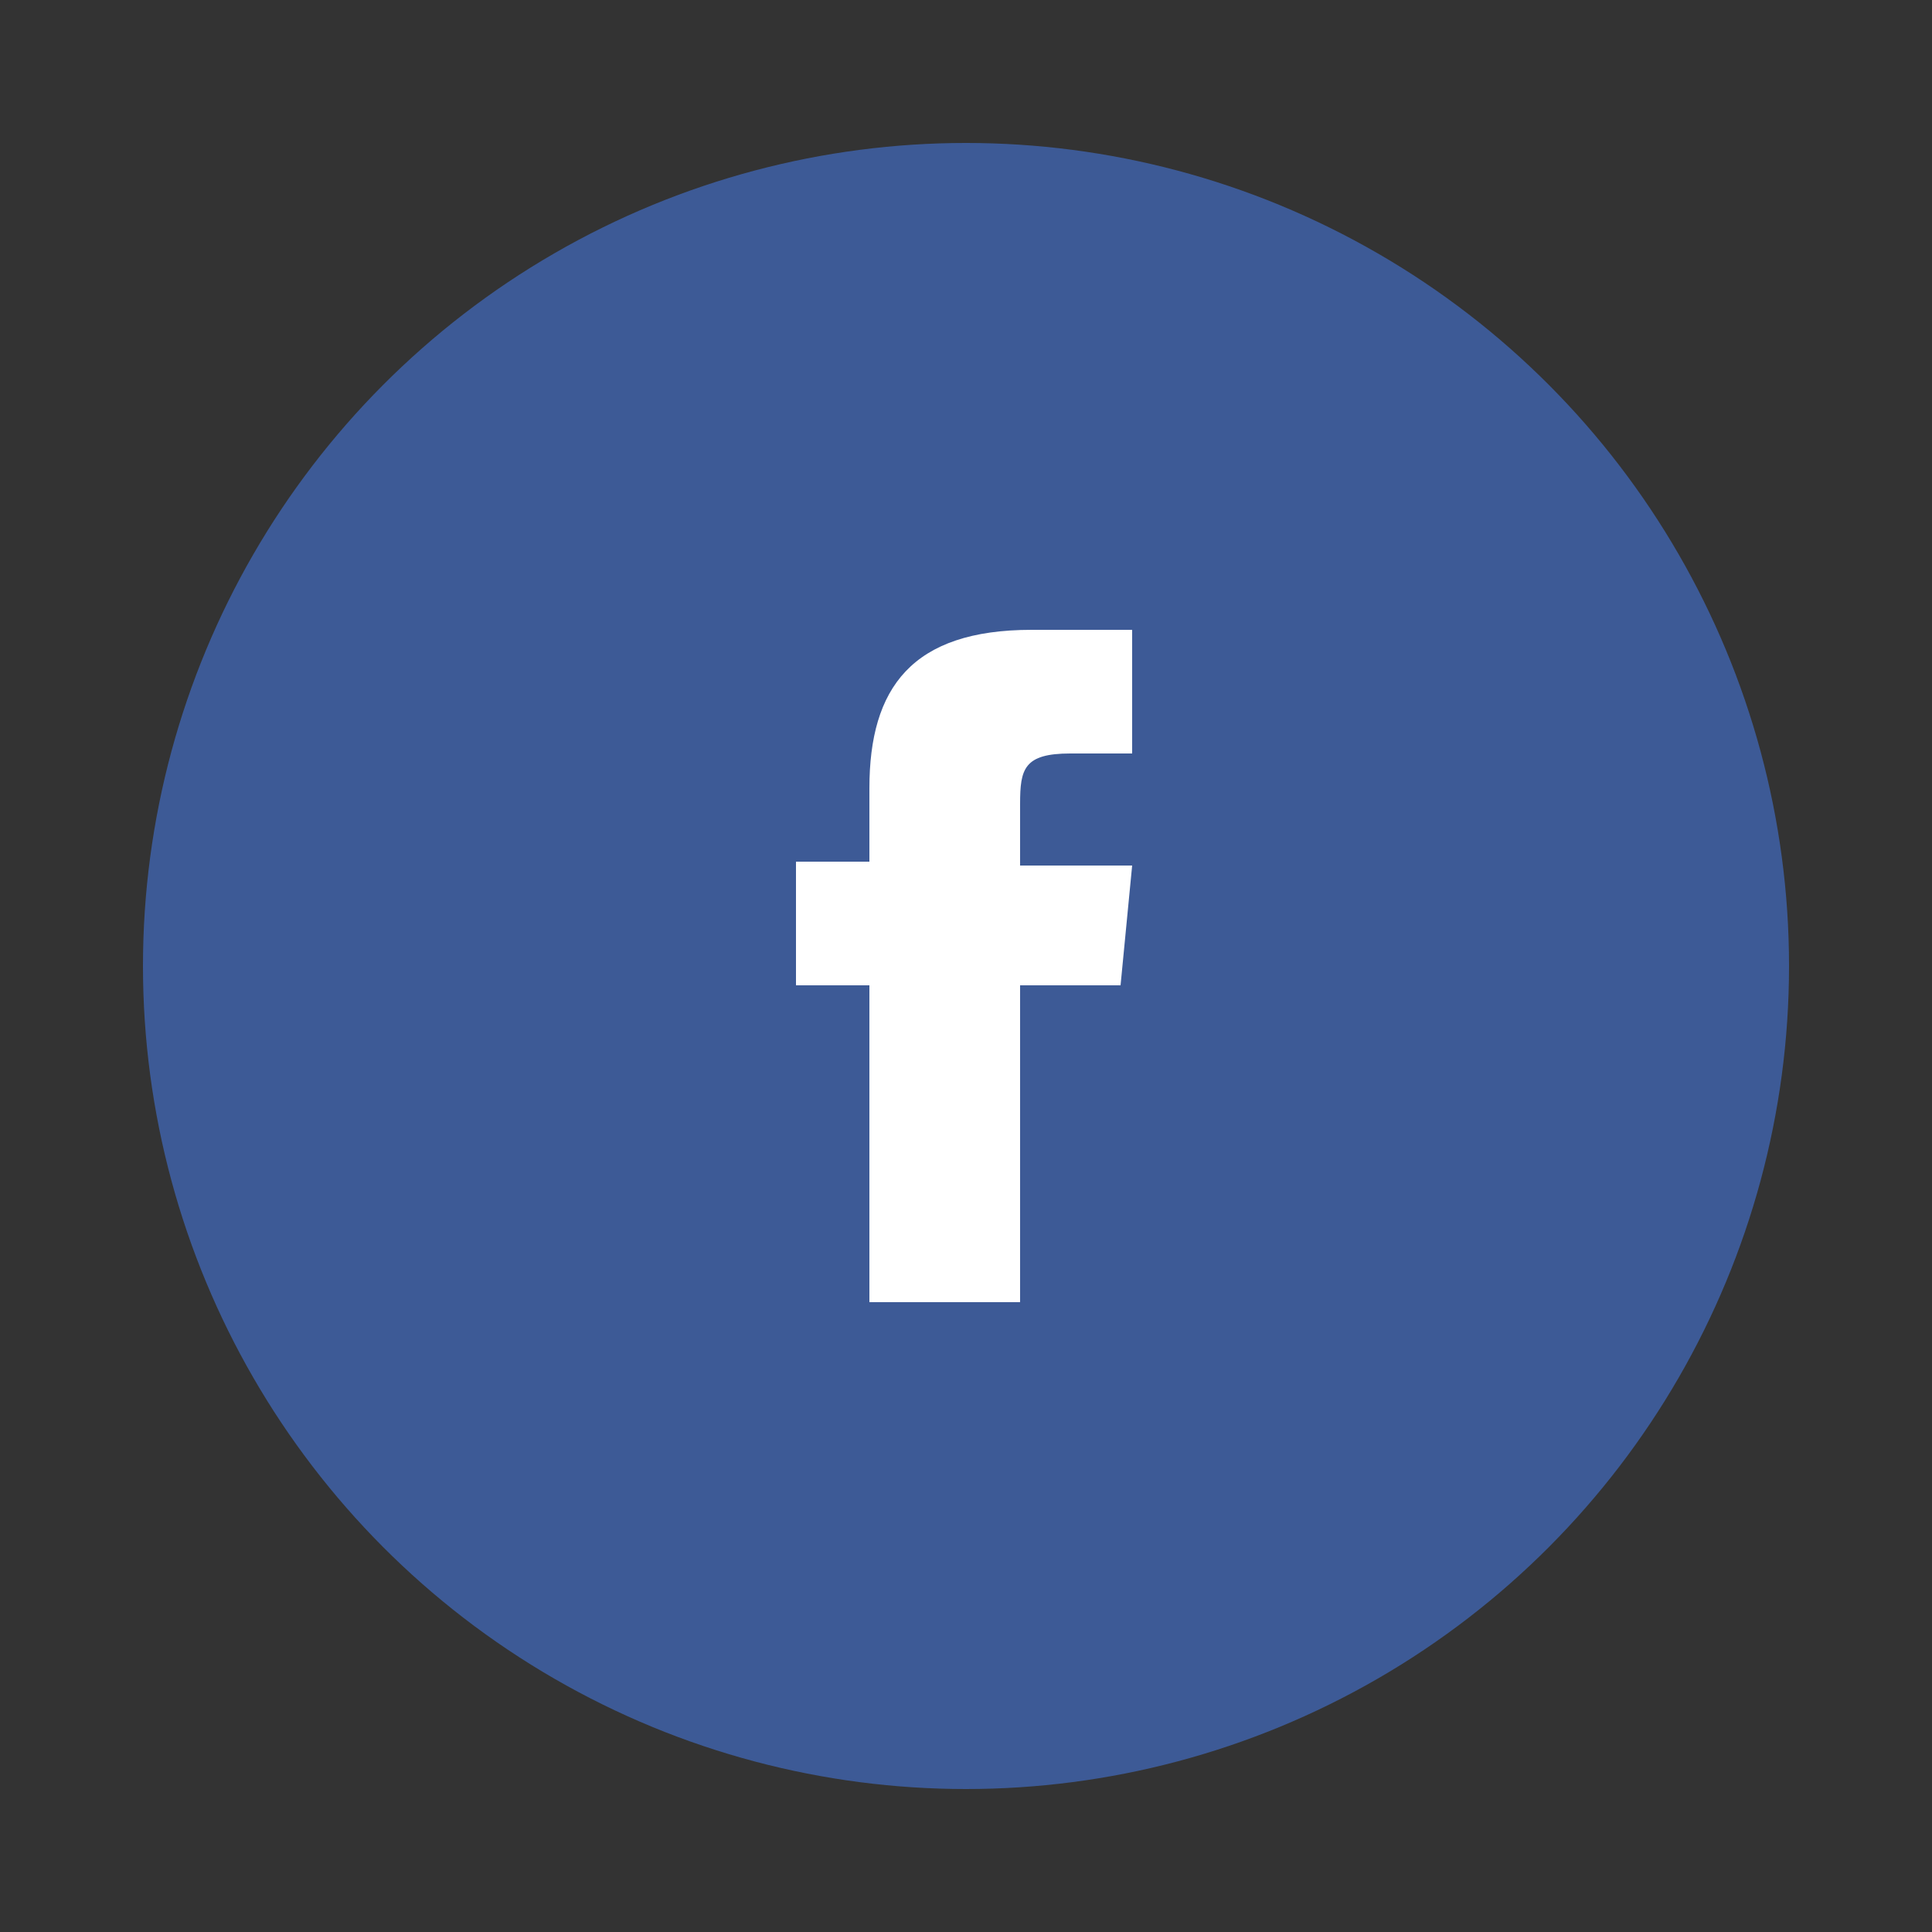
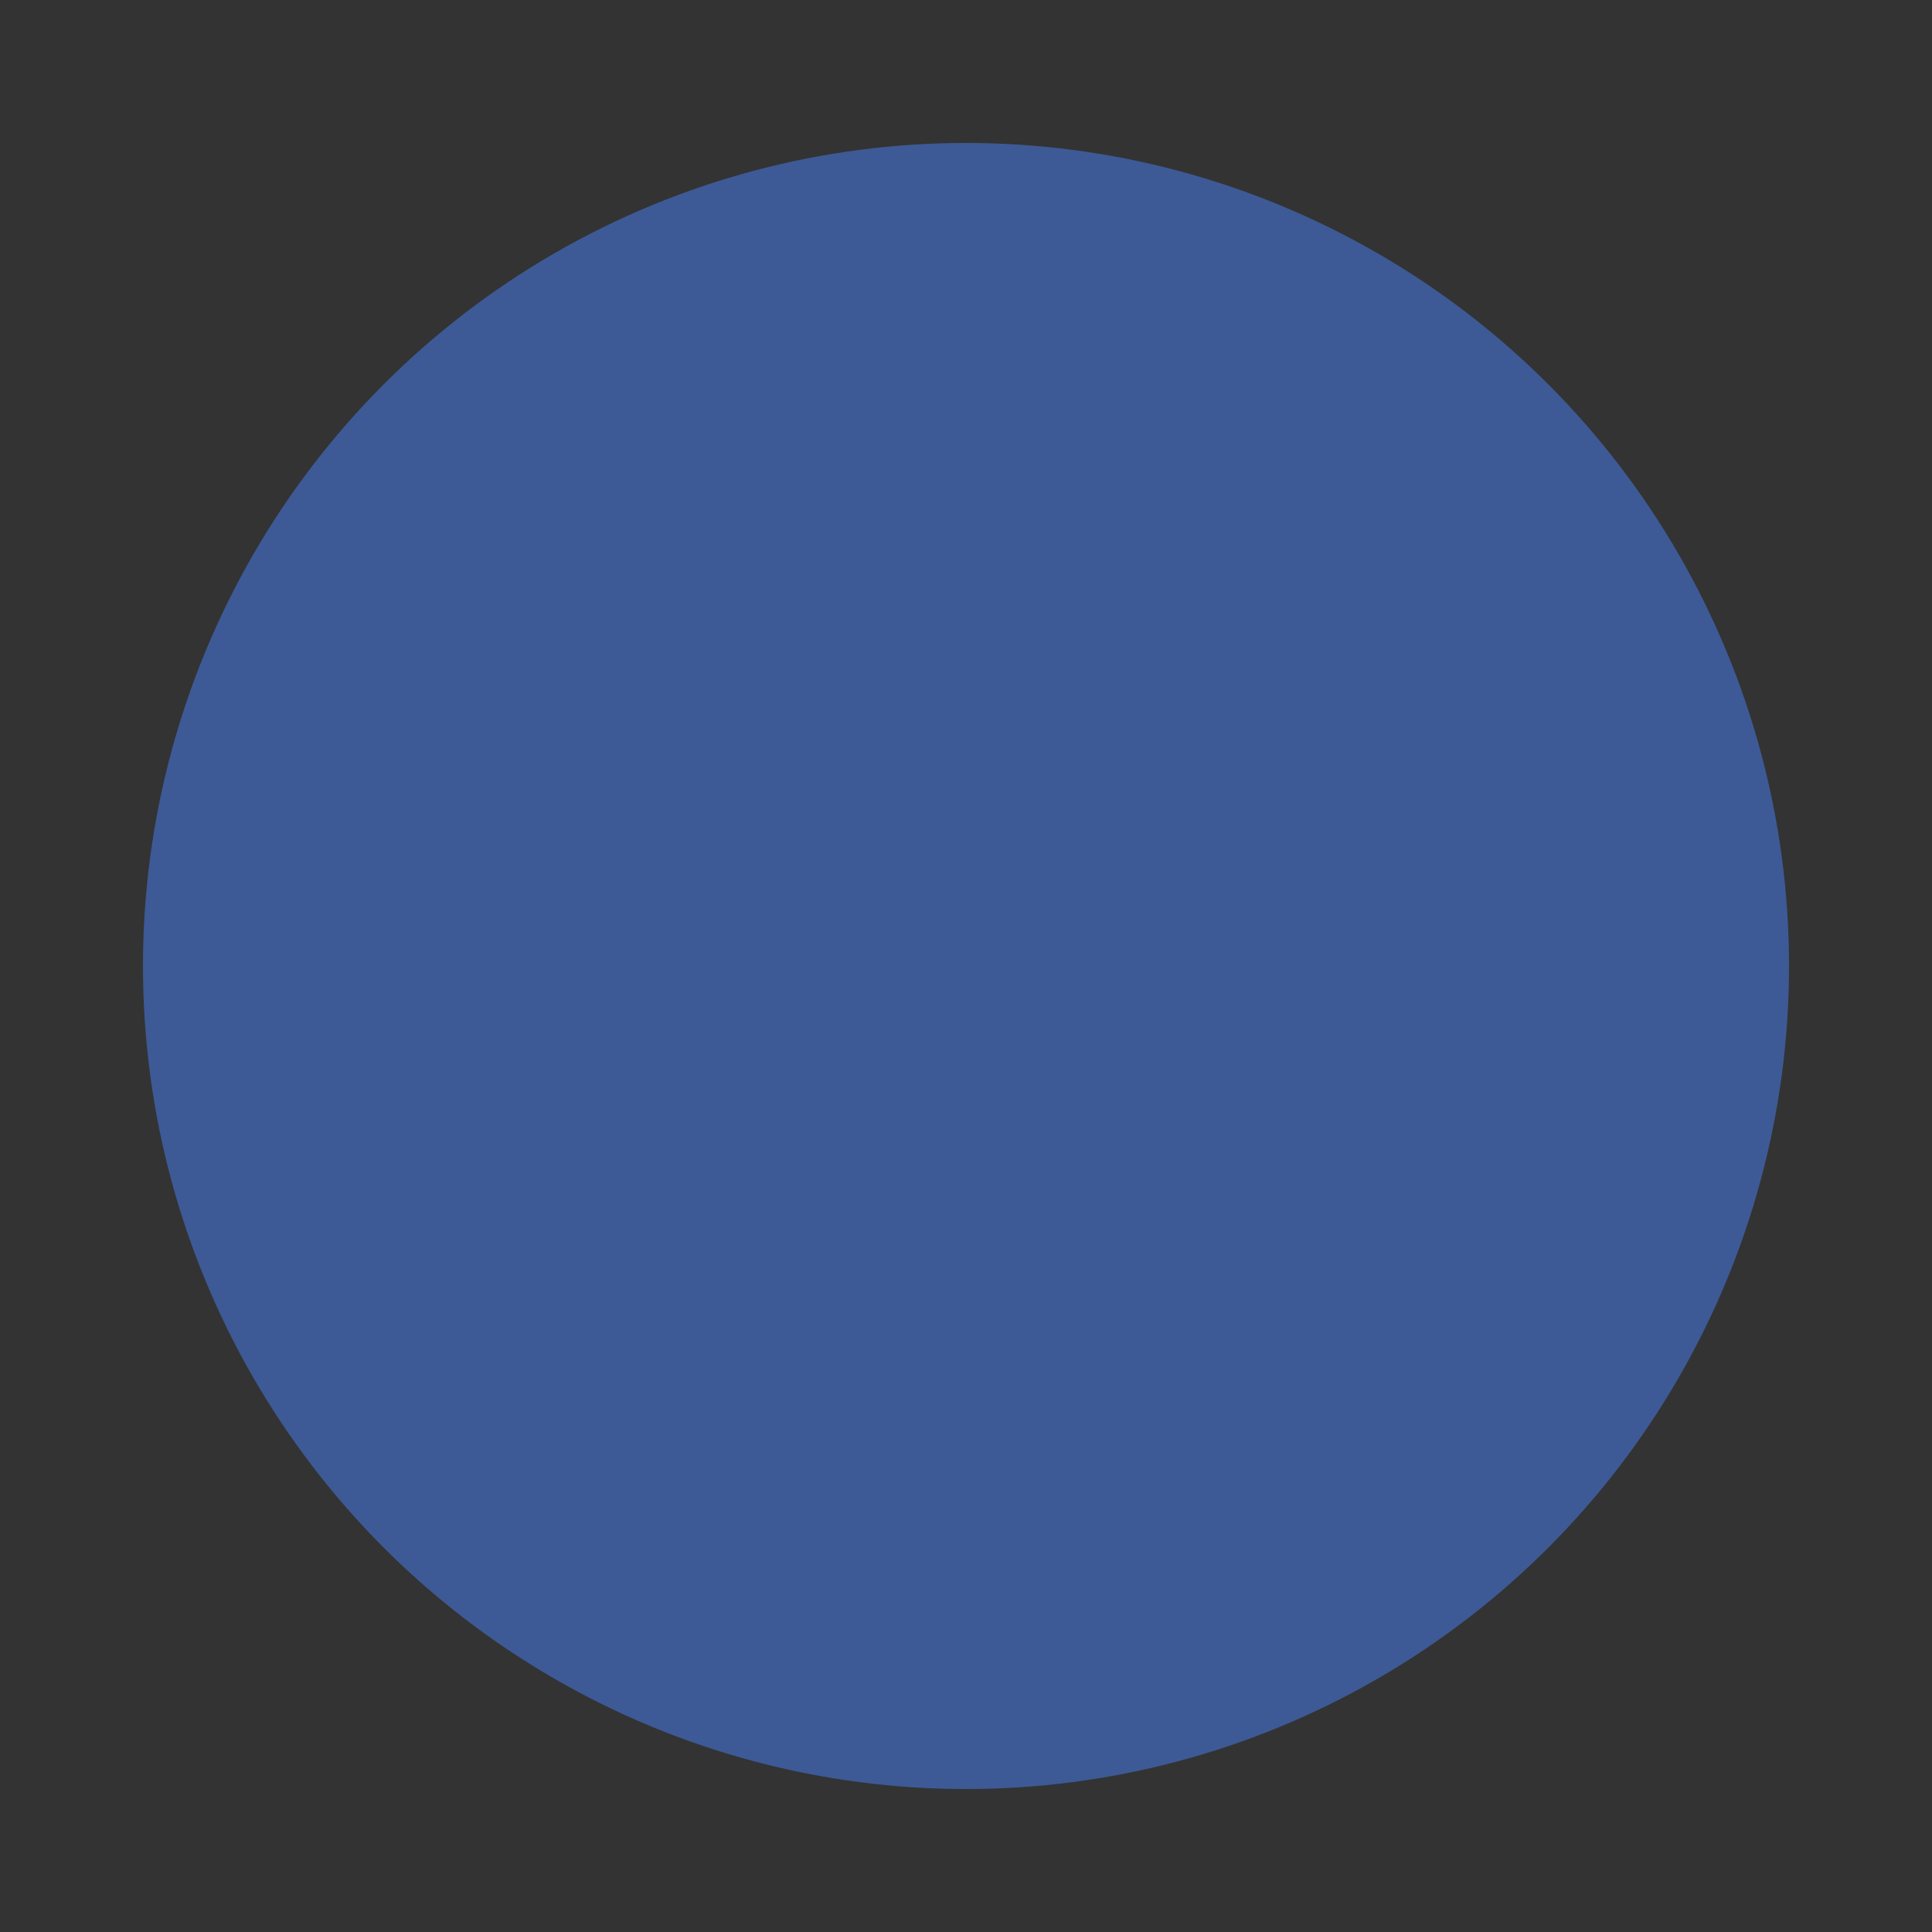
<svg xmlns="http://www.w3.org/2000/svg" version="1.1" id="Layer_1" x="0px" y="0px" viewBox="0 0 50 50" style="enable-background:new 0 0 50 50;" xml:space="preserve">
  <rect x="0" y="0" width="50" height="50" fill="#333333" stroke="none" />
  <style type="text/css">
	.st0{fill:#3D5A96;}
	.st1{fill:#FFFFFF;}
</style>
  <g id="Facebook" transform="translate(9 8)">
    <g transform="matrix(1, 0, 0, 1, -9, -8)">
      <circle id="Oval-8" class="st0" cx="25" cy="25" r="21.3" />
    </g>
-     <path id="Facebook-2" class="st1" d="M17.4,25.7h-3.9v-8.2h-1.9v-3.2h1.9v-1.9c0-2.6,1.1-4.1,4.2-4.1h2.6v3.2h-1.6   c-1.2,0-1.3,0.4-1.3,1.3v1.6h2.9L20,17.5h-2.6C17.4,17.5,17.4,25.7,17.4,25.7z" />
  </g>
</svg>